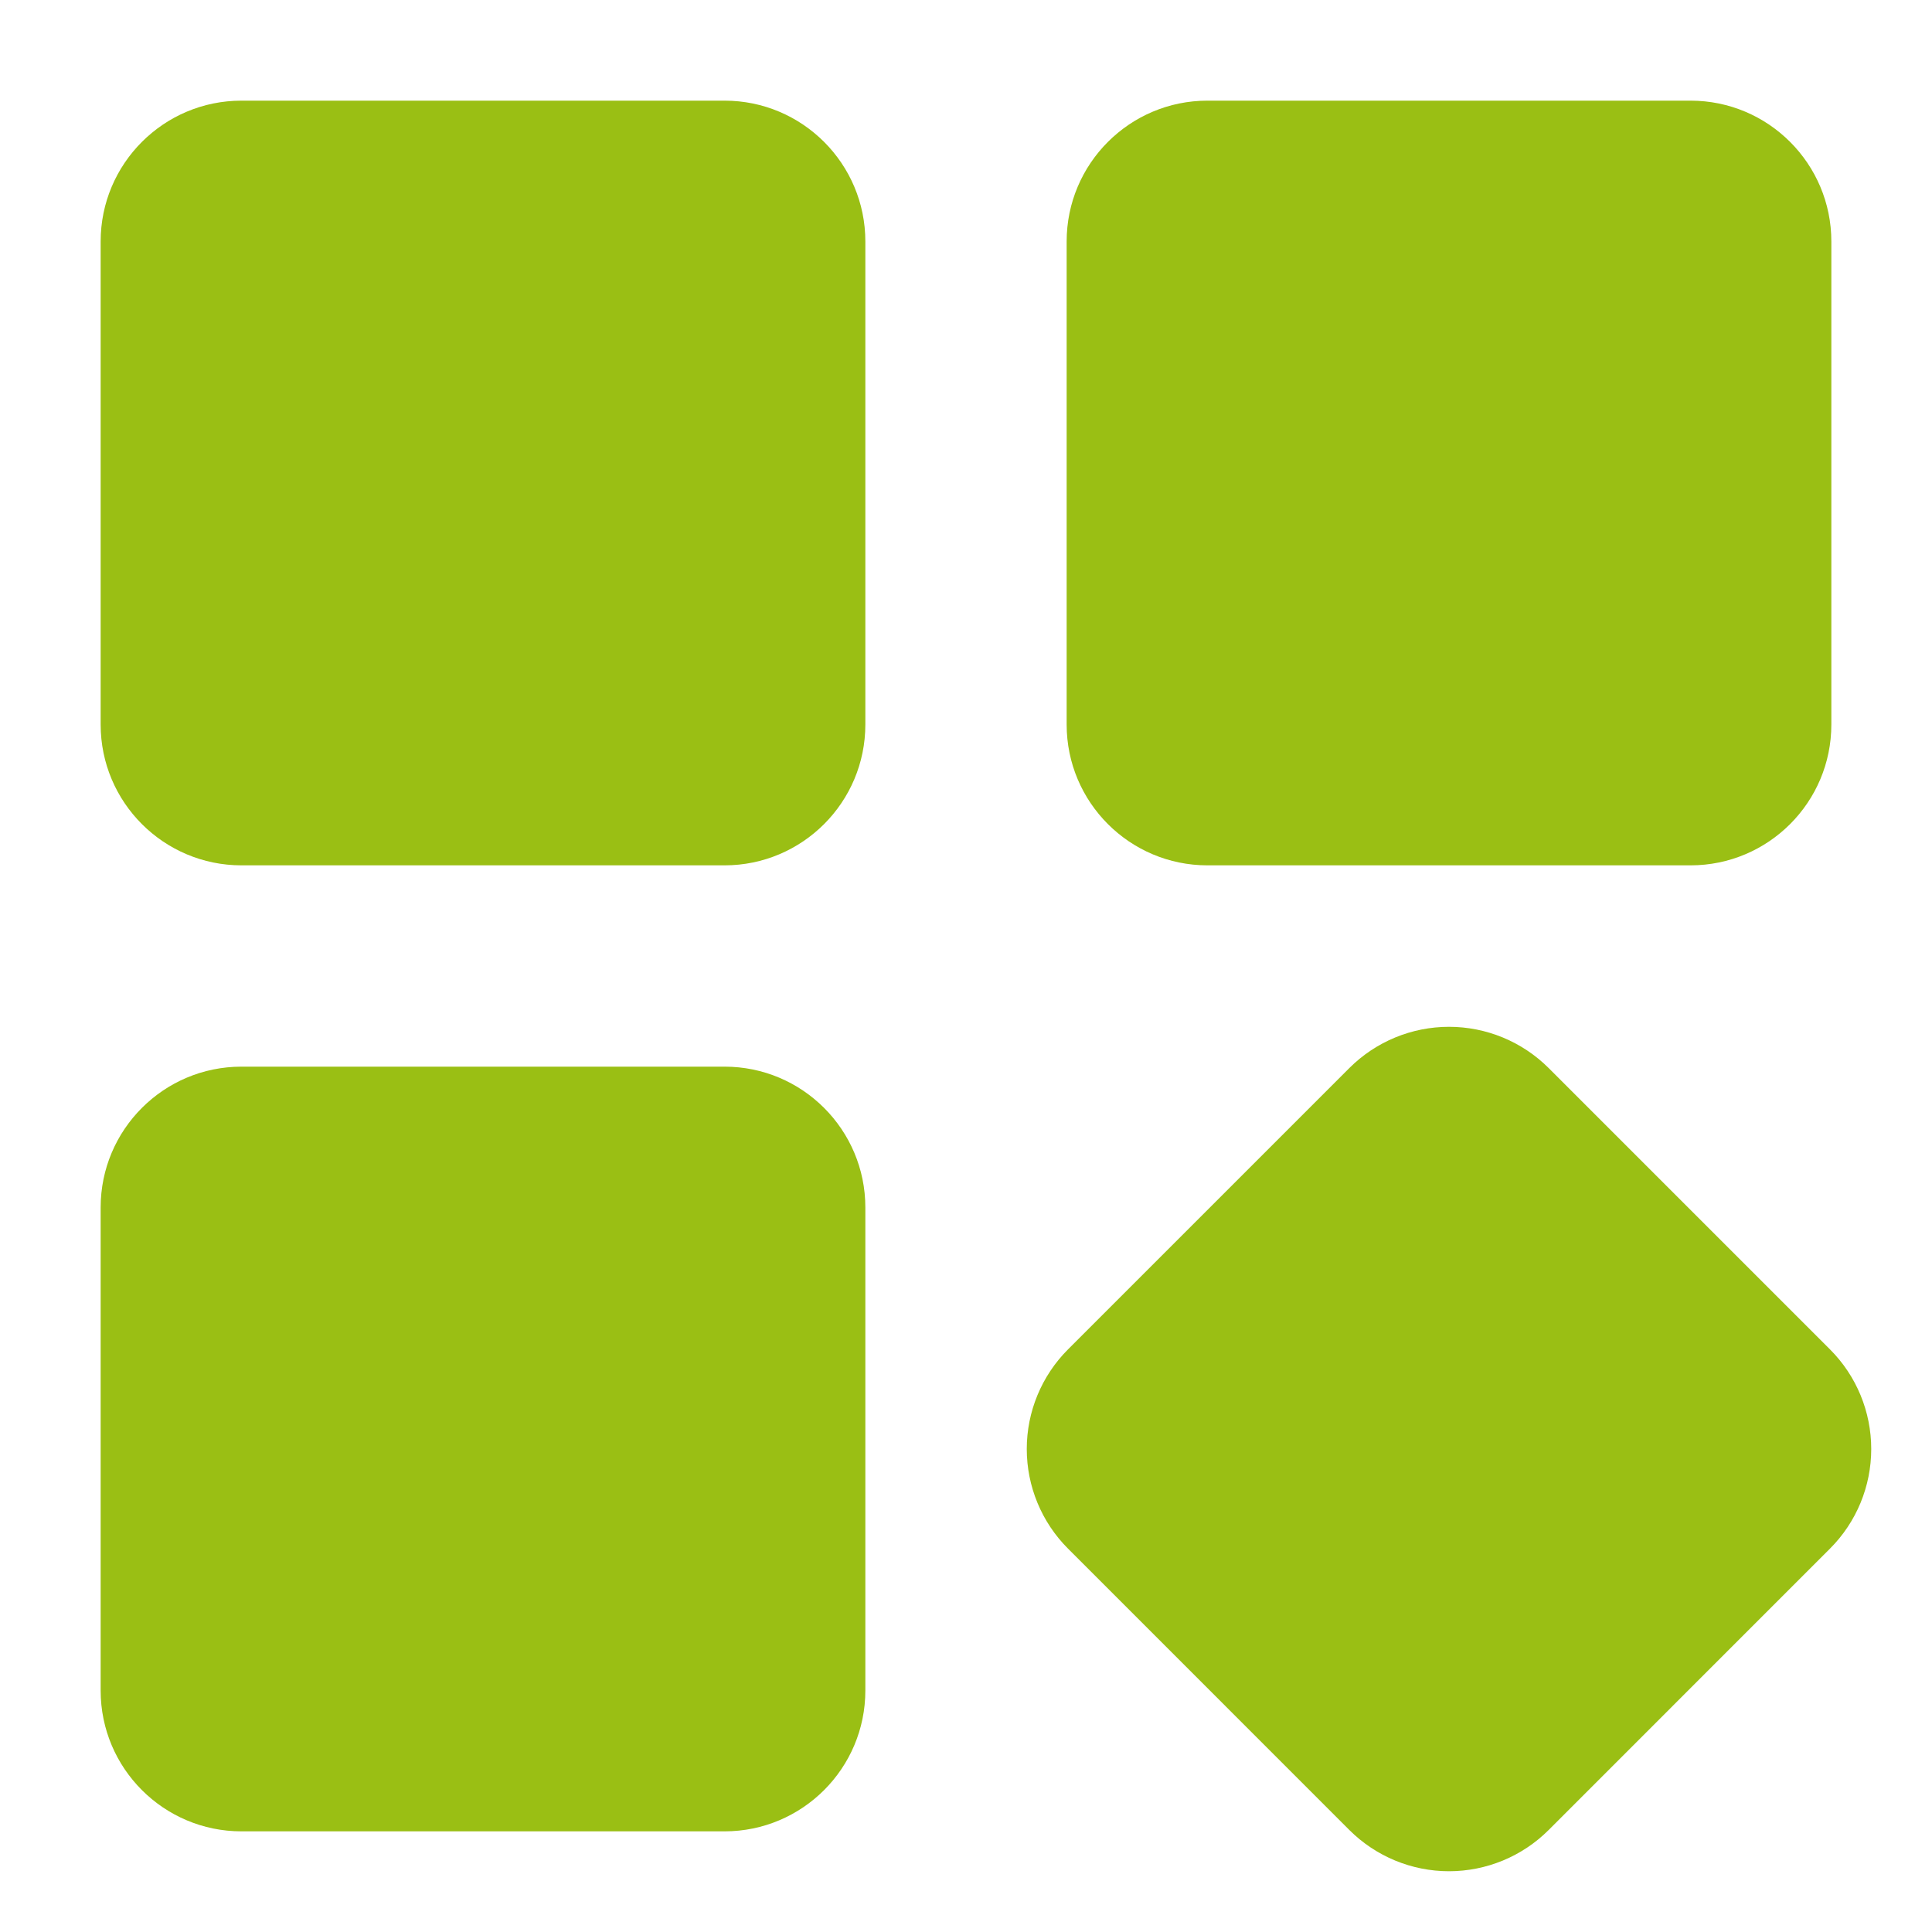
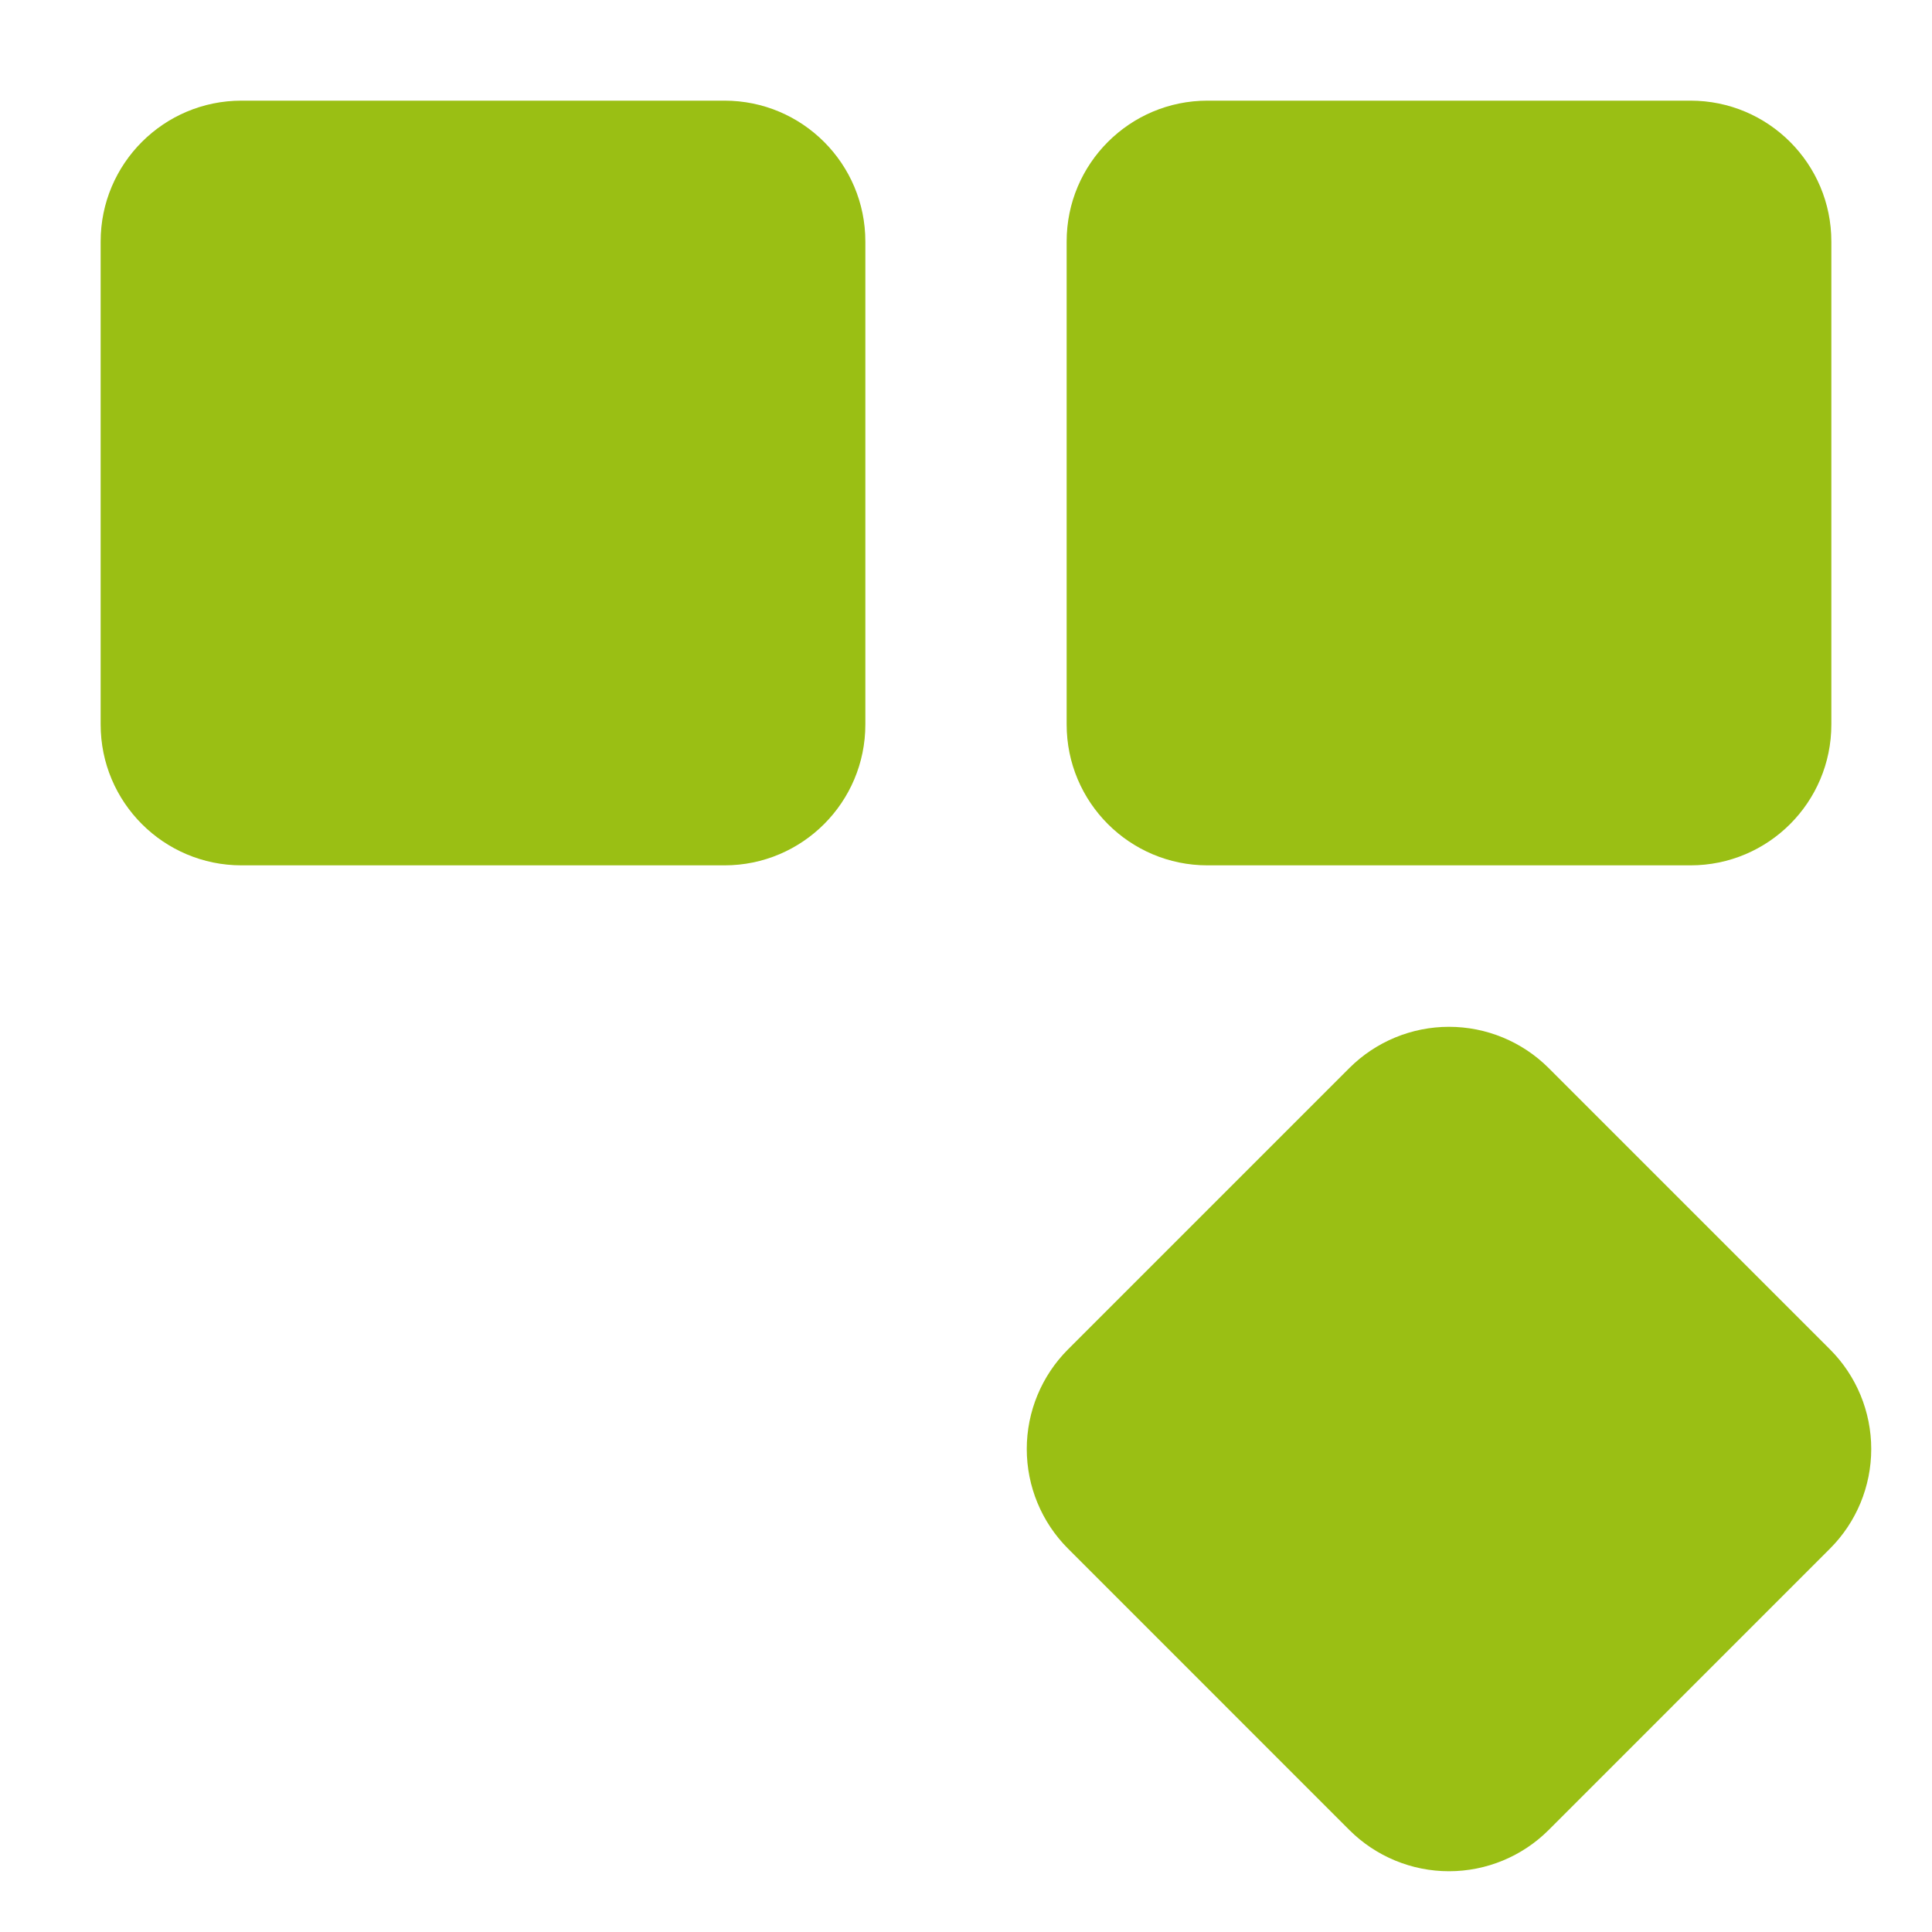
<svg xmlns="http://www.w3.org/2000/svg" width="42" height="42" viewBox="0 0 42 42" fill="none">
  <path d="M36.75 2.188H26.25C24.559 2.188 23.188 3.559 23.188 5.25V15.75C23.188 17.441 24.559 18.812 26.25 18.812H36.75C38.441 18.812 39.812 17.441 39.812 15.75V5.25C39.812 3.559 38.441 2.188 36.75 2.188Z" fill="#9ABF14" />
  <path d="M39.783 29.335L33.665 23.217C33.09 22.644 32.312 22.322 31.5 22.322C30.688 22.322 29.91 22.644 29.335 23.217L23.217 29.335C22.643 29.91 22.321 30.688 22.321 31.5C22.321 32.312 22.643 33.091 23.217 33.665L29.335 39.784C29.91 40.357 30.688 40.679 31.5 40.679C32.312 40.679 33.091 40.357 33.665 39.784L39.783 33.665C40.357 33.091 40.679 32.312 40.679 31.5C40.679 30.688 40.357 29.909 39.783 29.335Z" fill="#9ABF14" />
  <path d="M15.75 2.188H5.25C3.559 2.188 2.188 3.559 2.188 5.25V15.75C2.188 17.441 3.559 18.812 5.25 18.812H15.75C17.441 18.812 18.812 17.441 18.812 15.75V5.25C18.812 3.559 17.441 2.188 15.75 2.188Z" fill="#9ABF14" />
-   <path d="M15.75 23.188H5.25C3.559 23.188 2.188 24.559 2.188 26.25V36.75C2.188 38.441 3.559 39.812 5.25 39.812H15.75C17.441 39.812 18.812 38.441 18.812 36.75V26.25C18.812 24.559 17.441 23.188 15.75 23.188Z" fill="#9ABF14" />
</svg>